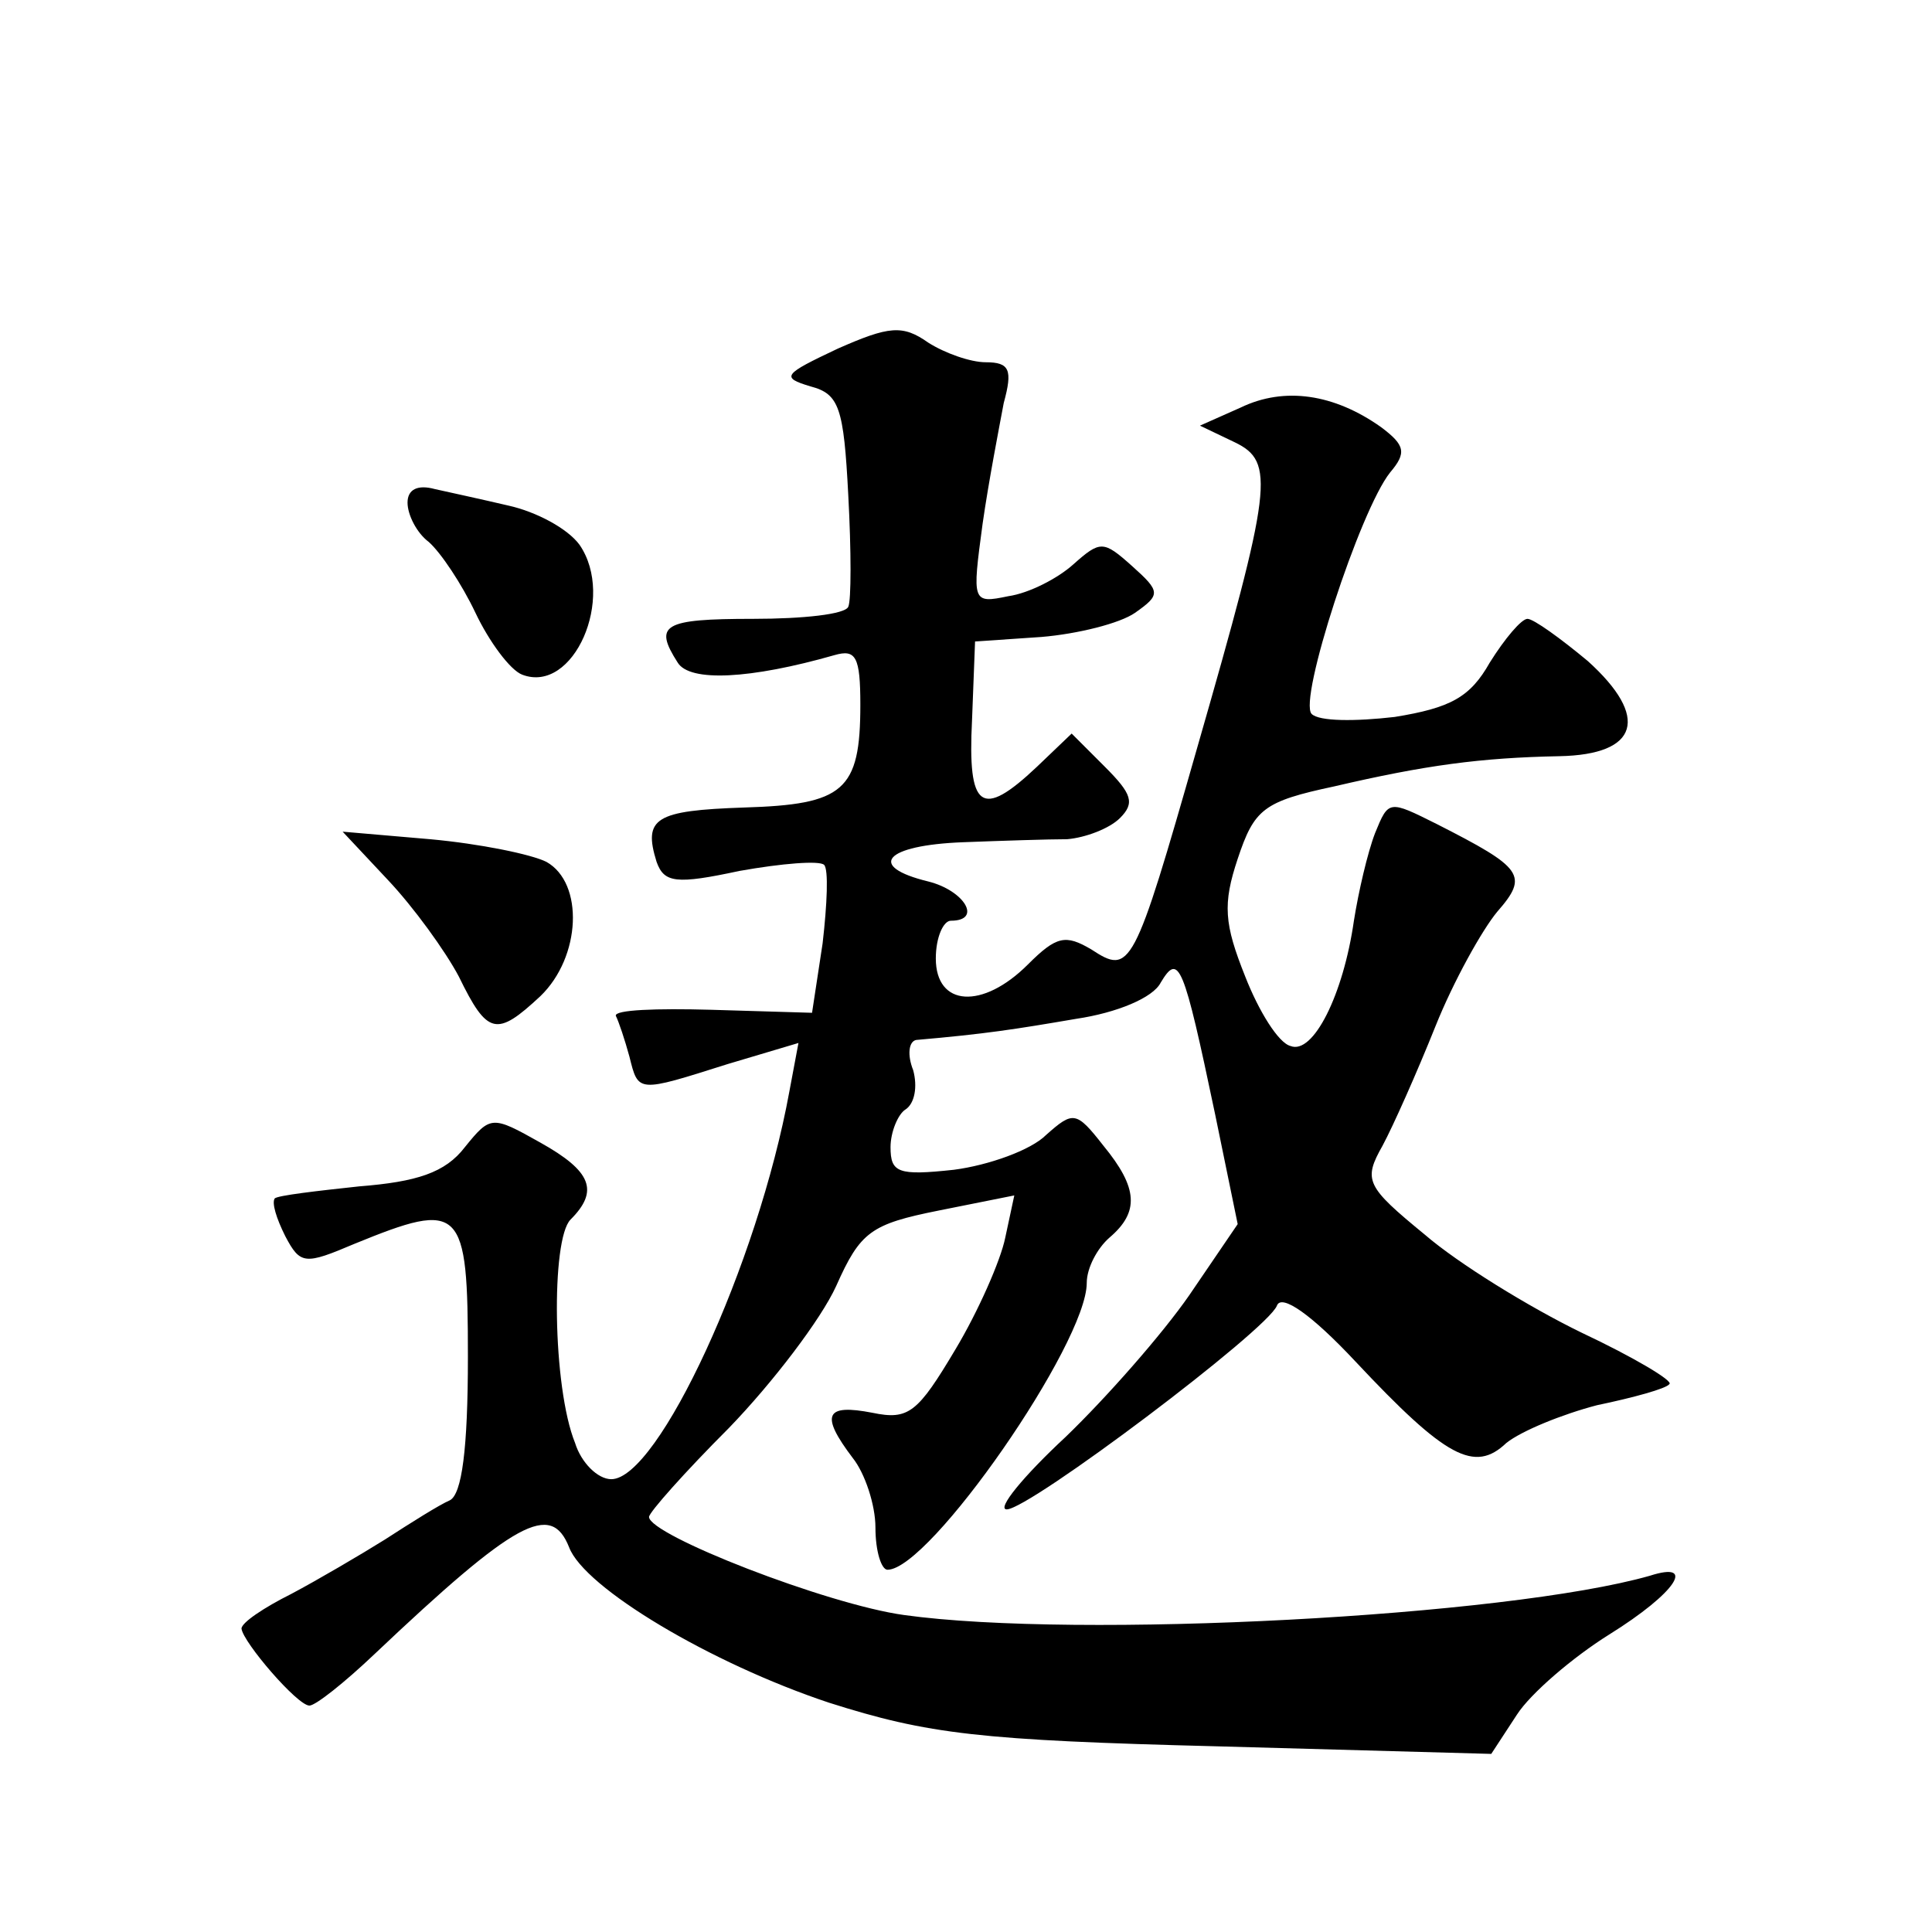
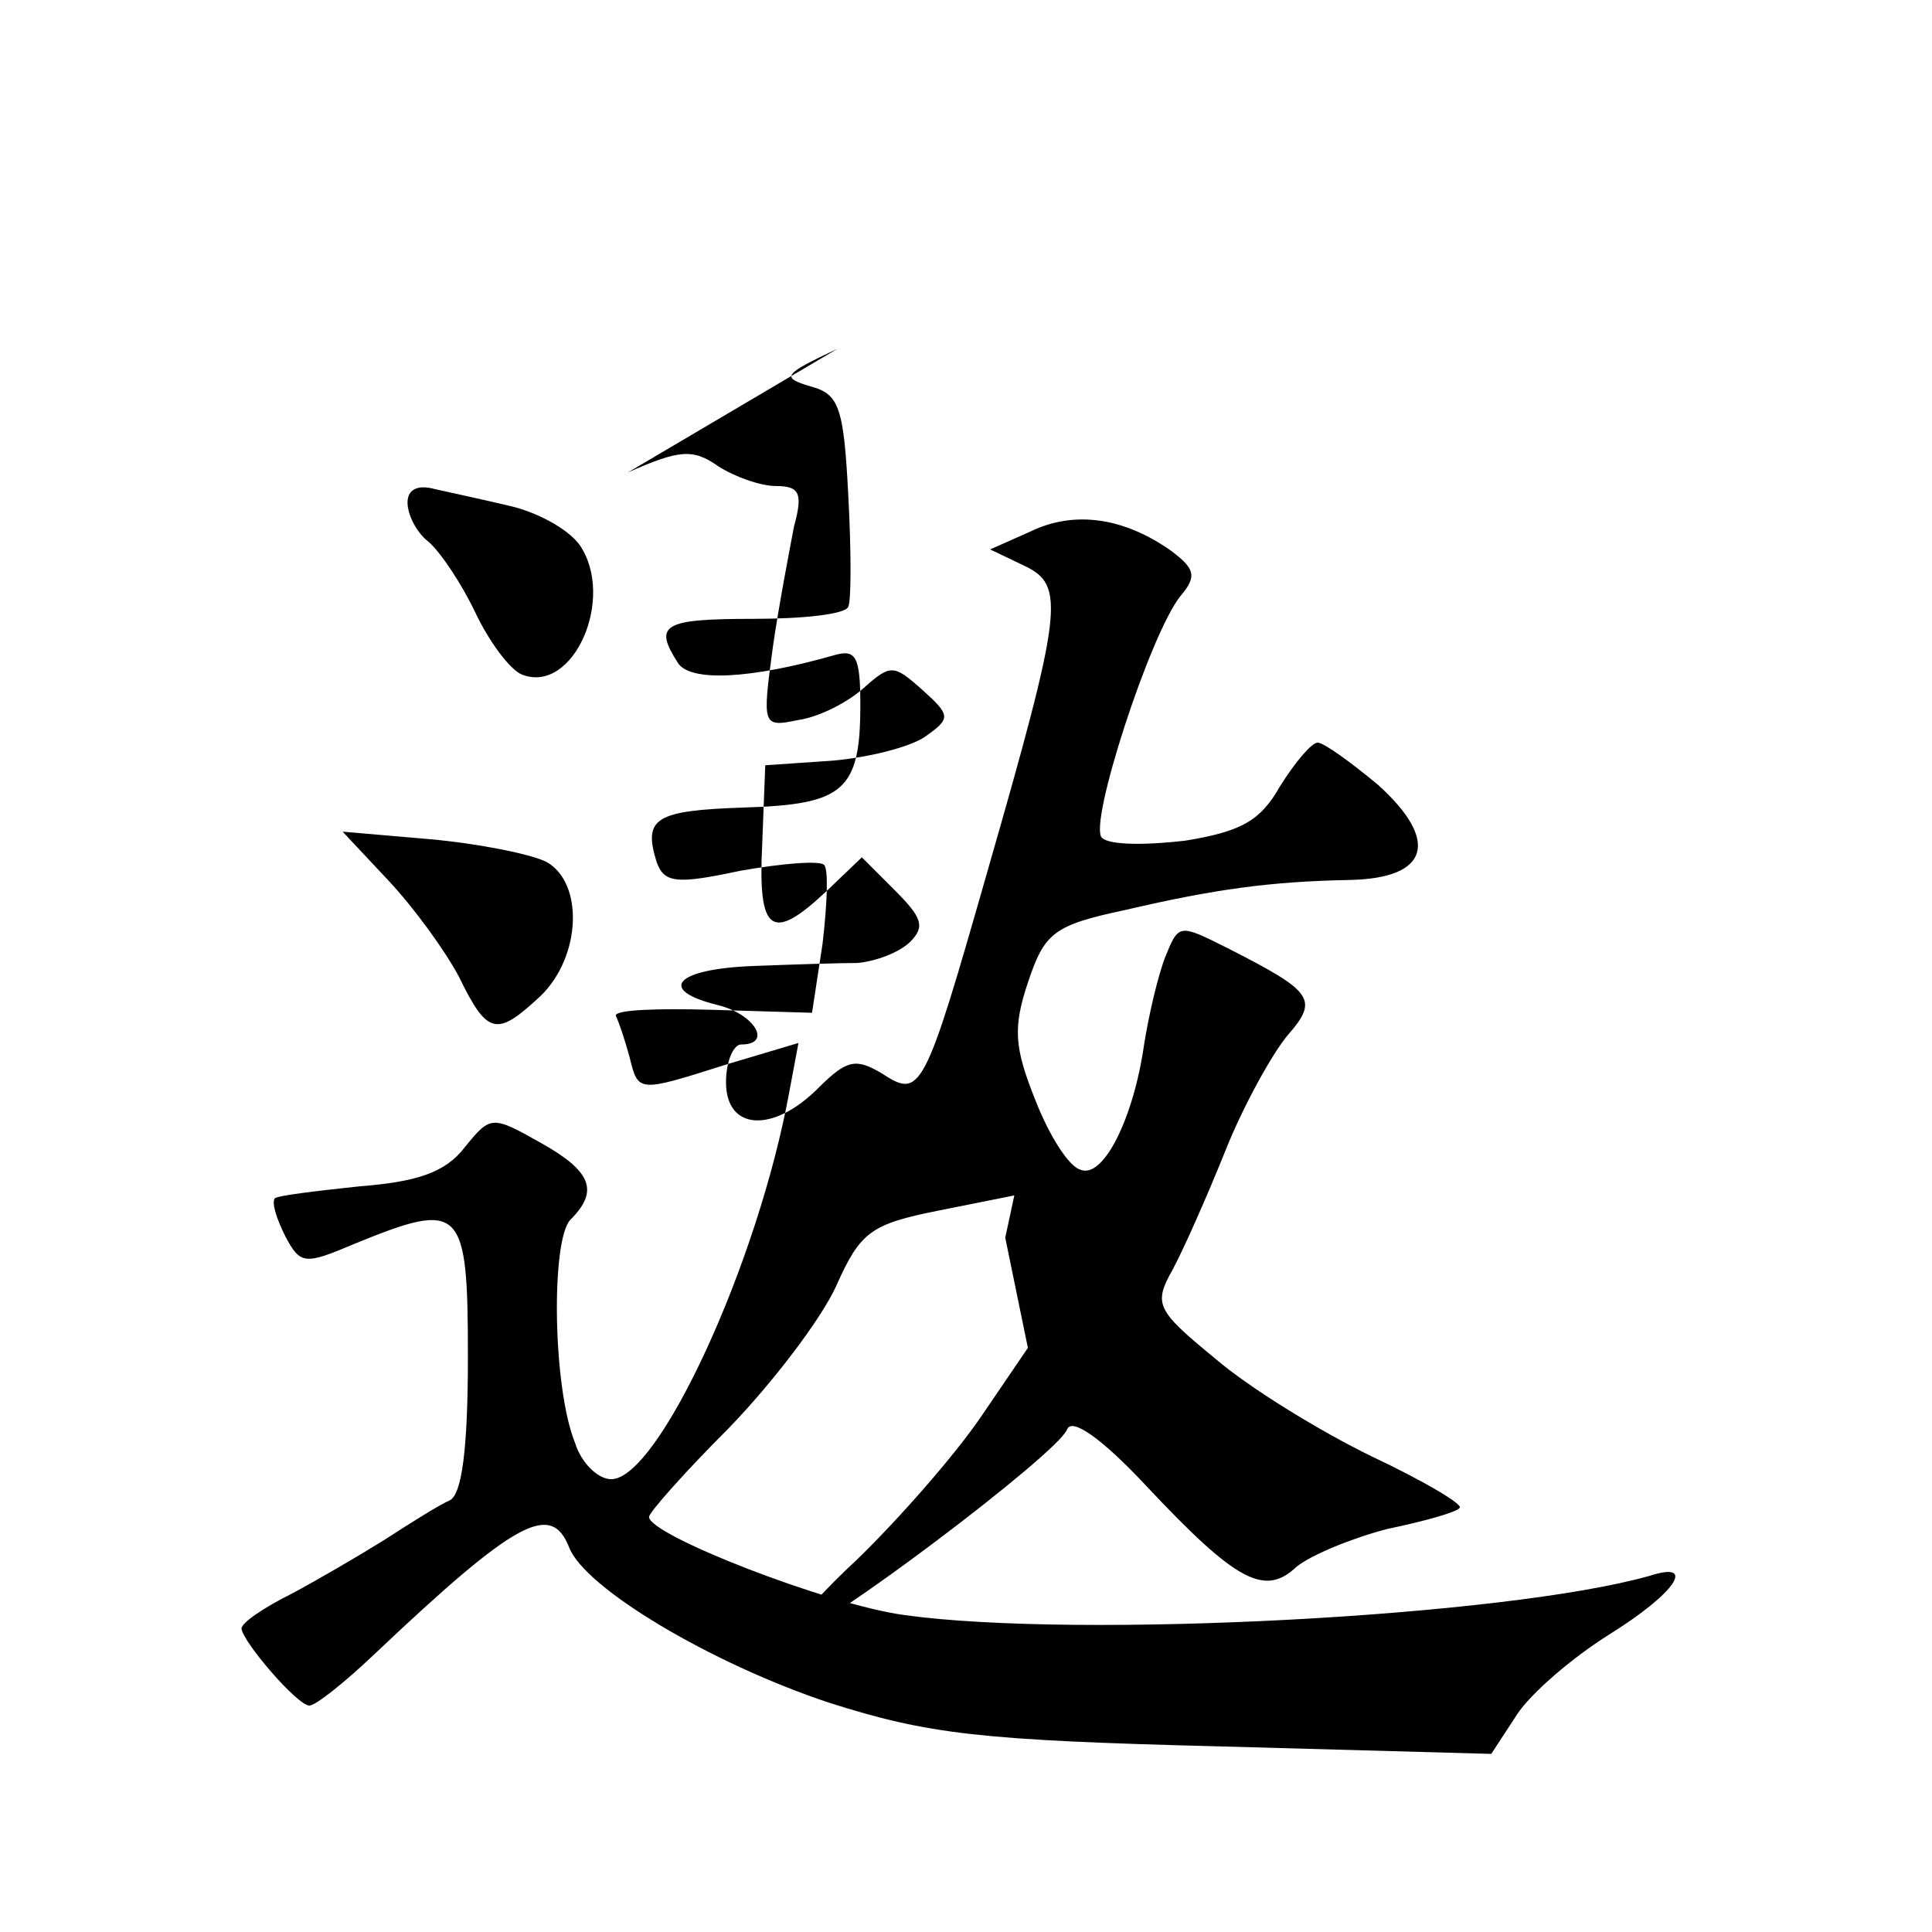
<svg xmlns="http://www.w3.org/2000/svg" version="1.0" width="128pt" height="128pt" viewBox="0 0 128 128" preserveAspectRatio="xMidYMid meet">
  <g transform="translate(0,128) scale(0.1,-0.1)" fill="#0" stroke="none">
-     <path d="M555 1049 c-36 -17 -38 -19 -18 -25 19 -5 22 -14 25 -72 2 -37 2 -70 0 -74 -2 -5 -30 -8 -63 -8 -60 0 -66 -4 -50 -29 8 -13 48 -11 104 5 14 4 17 -1 17 -33 0 -57 -11 -66 -77 -68 -59 -2 -67 -7 -58 -36 5 -14 13 -15 55 -6 28 5 53 7 56 4 3 -3 2 -26 -1 -52 l-7 -46 -67 2 c-36 1 -64 0 -63 -4 2 -4 6 -16 9 -27 6 -24 5 -24 65 -5 l47 14 -6 -32 c-21 -115 -87 -257 -118 -257 -9 0 -20 11 -24 24 -15 37 -16 135 -3 148 19 19 14 32 -20 51 -32 18 -33 18 -50 -3 -13 -17 -32 -23 -70 -26 -28 -3 -54 -6 -56 -8 -2 -3 1 -13 7 -25 10 -19 13 -19 46 -5 71 29 75 25 75 -75 0 -61 -4 -91 -12 -95 -7 -3 -26 -15 -43 -26 -16 -10 -45 -27 -62 -36 -18 -9 -33 -19 -33 -23 1 -9 37 -51 45 -51 4 0 23 15 43 34 94 89 117 101 129 71 10 -27 94 -77 172 -103 66 -21 100 -25 258 -29 l181 -5 17 26 c9 14 37 38 61 53 45 28 58 49 27 39 -95 -27 -379 -42 -494 -26 -51 7 -169 53 -169 65 0 3 24 30 53 59 29 30 61 72 71 94 16 36 23 41 68 50 l50 10 -6 -28 c-3 -15 -18 -49 -33 -74 -25 -42 -31 -47 -55 -42 -31 6 -35 -1 -13 -30 8 -10 15 -31 15 -46 0 -16 4 -28 8 -28 28 0 132 150 132 190 0 10 7 23 15 30 20 17 19 33 -4 61 -18 23 -20 23 -38 7 -10 -10 -38 -20 -61 -23 -37 -4 -42 -2 -42 15 0 10 5 22 10 25 6 4 8 15 5 26 -4 10 -3 19 2 20 46 4 65 7 106 14 27 4 51 14 56 24 12 20 15 13 36 -87 l15 -73 -32 -47 c-18 -26 -55 -68 -82 -94 -28 -26 -46 -48 -39 -48 15 0 173 119 179 135 3 8 23 -6 52 -37 60 -64 79 -74 100 -54 10 8 37 19 60 25 24 5 46 11 48 14 3 2 -24 18 -58 34 -35 17 -82 46 -104 65 -39 32 -41 36 -28 59 7 13 23 49 35 79 12 30 31 64 41 76 21 24 17 29 -40 58 -32 16 -32 16 -41 -6 -5 -13 -11 -39 -14 -58 -7 -49 -27 -89 -42 -83 -8 2 -21 23 -30 46 -14 35 -15 48 -5 78 11 33 17 38 64 48 60 14 97 19 149 20 53 1 60 26 19 63 -18 15 -36 28 -40 28 -4 0 -15 -13 -25 -29 -13 -23 -26 -30 -63 -36 -26 -3 -50 -3 -55 2 -9 9 32 135 52 160 11 13 10 18 -6 30 -31 22 -64 27 -93 13 l-27 -12 23 -11 c27 -13 25 -29 -25 -203 -42 -147 -44 -150 -70 -133 -17 10 -23 9 -42 -10 -30 -30 -61 -28 -61 4 0 14 5 25 10 25 21 0 9 20 -15 26 -41 10 -29 24 23 26 26 1 57 2 69 2 12 1 28 7 35 14 10 10 8 16 -10 34 l-22 22 -23 -22 c-37 -35 -46 -28 -43 31 l2 52 44 3 c24 2 52 9 62 16 17 12 17 14 -2 31 -19 17 -21 17 -39 1 -10 -9 -29 -19 -43 -21 -24 -5 -24 -4 -17 48 4 28 11 64 14 80 6 22 4 27 -12 27 -10 0 -27 6 -38 13 -17 12 -26 11 -60 -4z M270 947 c0 -8 6 -20 14 -26 8 -7 22 -28 31 -47 9 -19 23 -38 31 -41 34 -13 62 51 38 86 -8 11 -29 22 -47 26 -17 4 -40 9 -49 11 -11 3 -18 0 -18 -9z M257 697 c17 -18 38 -47 47 -64 19 -39 25 -40 54 -13 27 26 29 75 4 89 -10 5 -44 12 -77 15 l-58 5 30 -32z" />
+     <path d="M555 1049 c-36 -17 -38 -19 -18 -25 19 -5 22 -14 25 -72 2 -37 2 -70 0 -74 -2 -5 -30 -8 -63 -8 -60 0 -66 -4 -50 -29 8 -13 48 -11 104 5 14 4 17 -1 17 -33 0 -57 -11 -66 -77 -68 -59 -2 -67 -7 -58 -36 5 -14 13 -15 55 -6 28 5 53 7 56 4 3 -3 2 -26 -1 -52 l-7 -46 -67 2 c-36 1 -64 0 -63 -4 2 -4 6 -16 9 -27 6 -24 5 -24 65 -5 l47 14 -6 -32 c-21 -115 -87 -257 -118 -257 -9 0 -20 11 -24 24 -15 37 -16 135 -3 148 19 19 14 32 -20 51 -32 18 -33 18 -50 -3 -13 -17 -32 -23 -70 -26 -28 -3 -54 -6 -56 -8 -2 -3 1 -13 7 -25 10 -19 13 -19 46 -5 71 29 75 25 75 -75 0 -61 -4 -91 -12 -95 -7 -3 -26 -15 -43 -26 -16 -10 -45 -27 -62 -36 -18 -9 -33 -19 -33 -23 1 -9 37 -51 45 -51 4 0 23 15 43 34 94 89 117 101 129 71 10 -27 94 -77 172 -103 66 -21 100 -25 258 -29 l181 -5 17 26 c9 14 37 38 61 53 45 28 58 49 27 39 -95 -27 -379 -42 -494 -26 -51 7 -169 53 -169 65 0 3 24 30 53 59 29 30 61 72 71 94 16 36 23 41 68 50 l50 10 -6 -28 l15 -73 -32 -47 c-18 -26 -55 -68 -82 -94 -28 -26 -46 -48 -39 -48 15 0 173 119 179 135 3 8 23 -6 52 -37 60 -64 79 -74 100 -54 10 8 37 19 60 25 24 5 46 11 48 14 3 2 -24 18 -58 34 -35 17 -82 46 -104 65 -39 32 -41 36 -28 59 7 13 23 49 35 79 12 30 31 64 41 76 21 24 17 29 -40 58 -32 16 -32 16 -41 -6 -5 -13 -11 -39 -14 -58 -7 -49 -27 -89 -42 -83 -8 2 -21 23 -30 46 -14 35 -15 48 -5 78 11 33 17 38 64 48 60 14 97 19 149 20 53 1 60 26 19 63 -18 15 -36 28 -40 28 -4 0 -15 -13 -25 -29 -13 -23 -26 -30 -63 -36 -26 -3 -50 -3 -55 2 -9 9 32 135 52 160 11 13 10 18 -6 30 -31 22 -64 27 -93 13 l-27 -12 23 -11 c27 -13 25 -29 -25 -203 -42 -147 -44 -150 -70 -133 -17 10 -23 9 -42 -10 -30 -30 -61 -28 -61 4 0 14 5 25 10 25 21 0 9 20 -15 26 -41 10 -29 24 23 26 26 1 57 2 69 2 12 1 28 7 35 14 10 10 8 16 -10 34 l-22 22 -23 -22 c-37 -35 -46 -28 -43 31 l2 52 44 3 c24 2 52 9 62 16 17 12 17 14 -2 31 -19 17 -21 17 -39 1 -10 -9 -29 -19 -43 -21 -24 -5 -24 -4 -17 48 4 28 11 64 14 80 6 22 4 27 -12 27 -10 0 -27 6 -38 13 -17 12 -26 11 -60 -4z M270 947 c0 -8 6 -20 14 -26 8 -7 22 -28 31 -47 9 -19 23 -38 31 -41 34 -13 62 51 38 86 -8 11 -29 22 -47 26 -17 4 -40 9 -49 11 -11 3 -18 0 -18 -9z M257 697 c17 -18 38 -47 47 -64 19 -39 25 -40 54 -13 27 26 29 75 4 89 -10 5 -44 12 -77 15 l-58 5 30 -32z" />
  </g>
</svg>